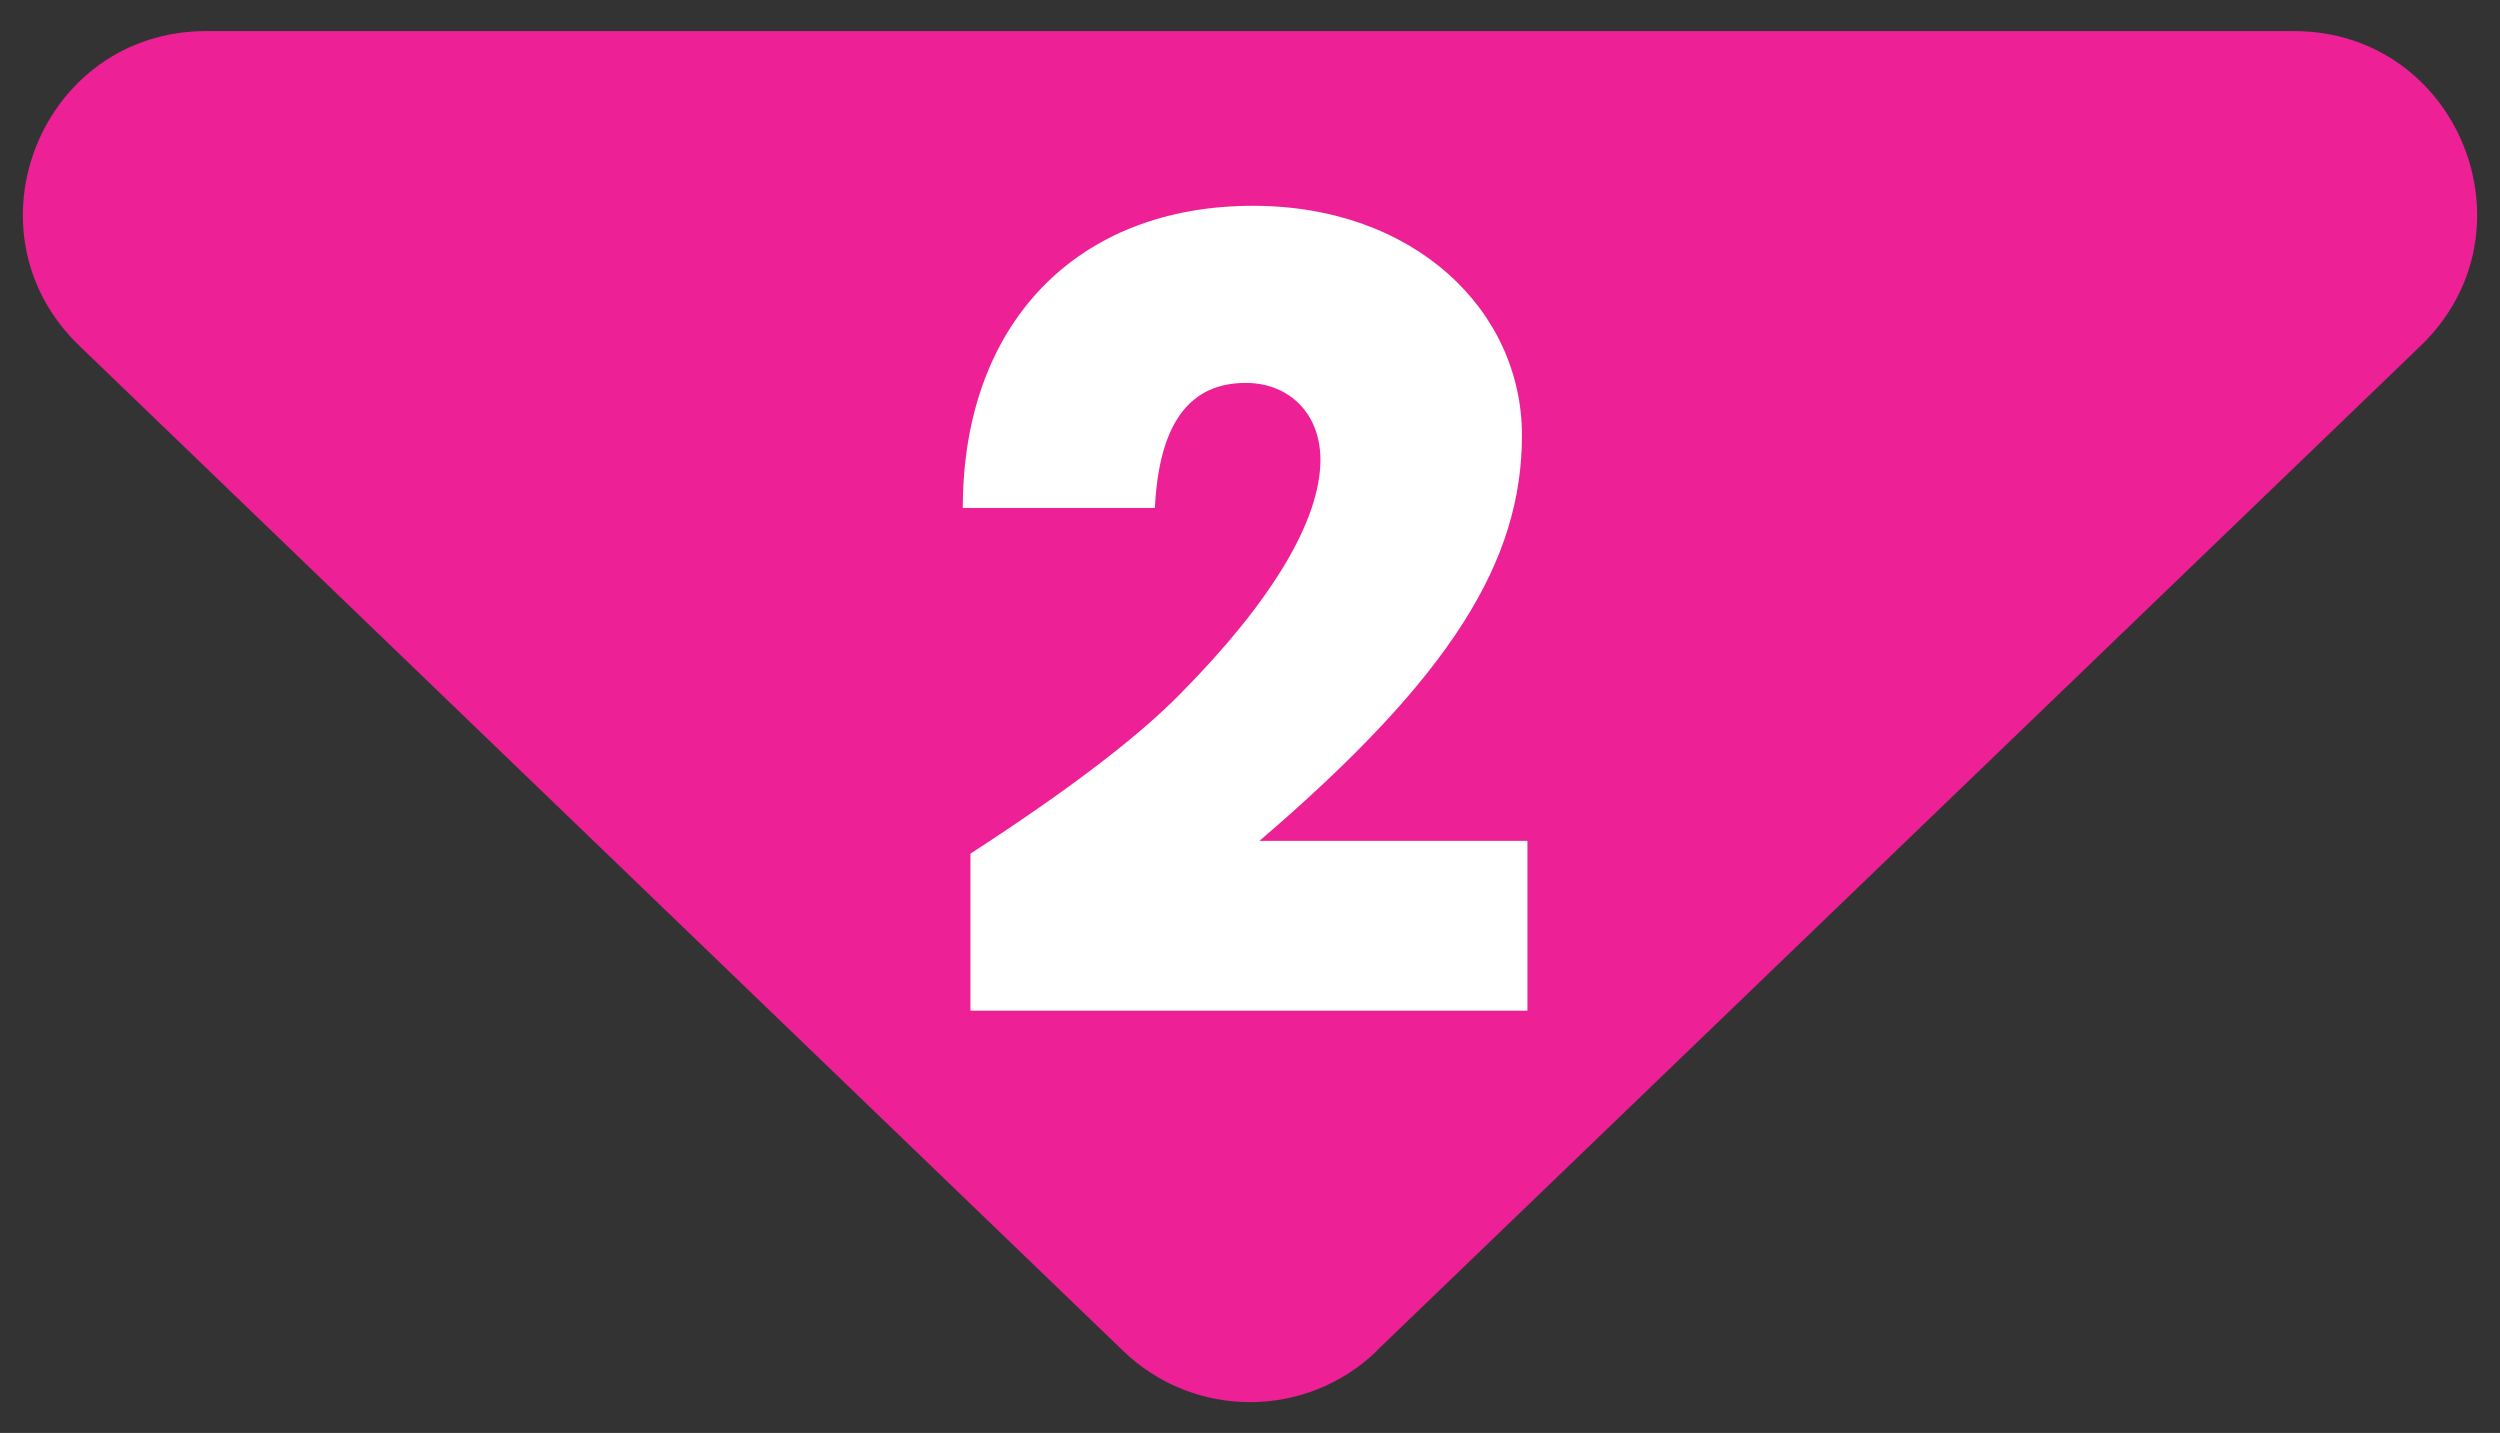
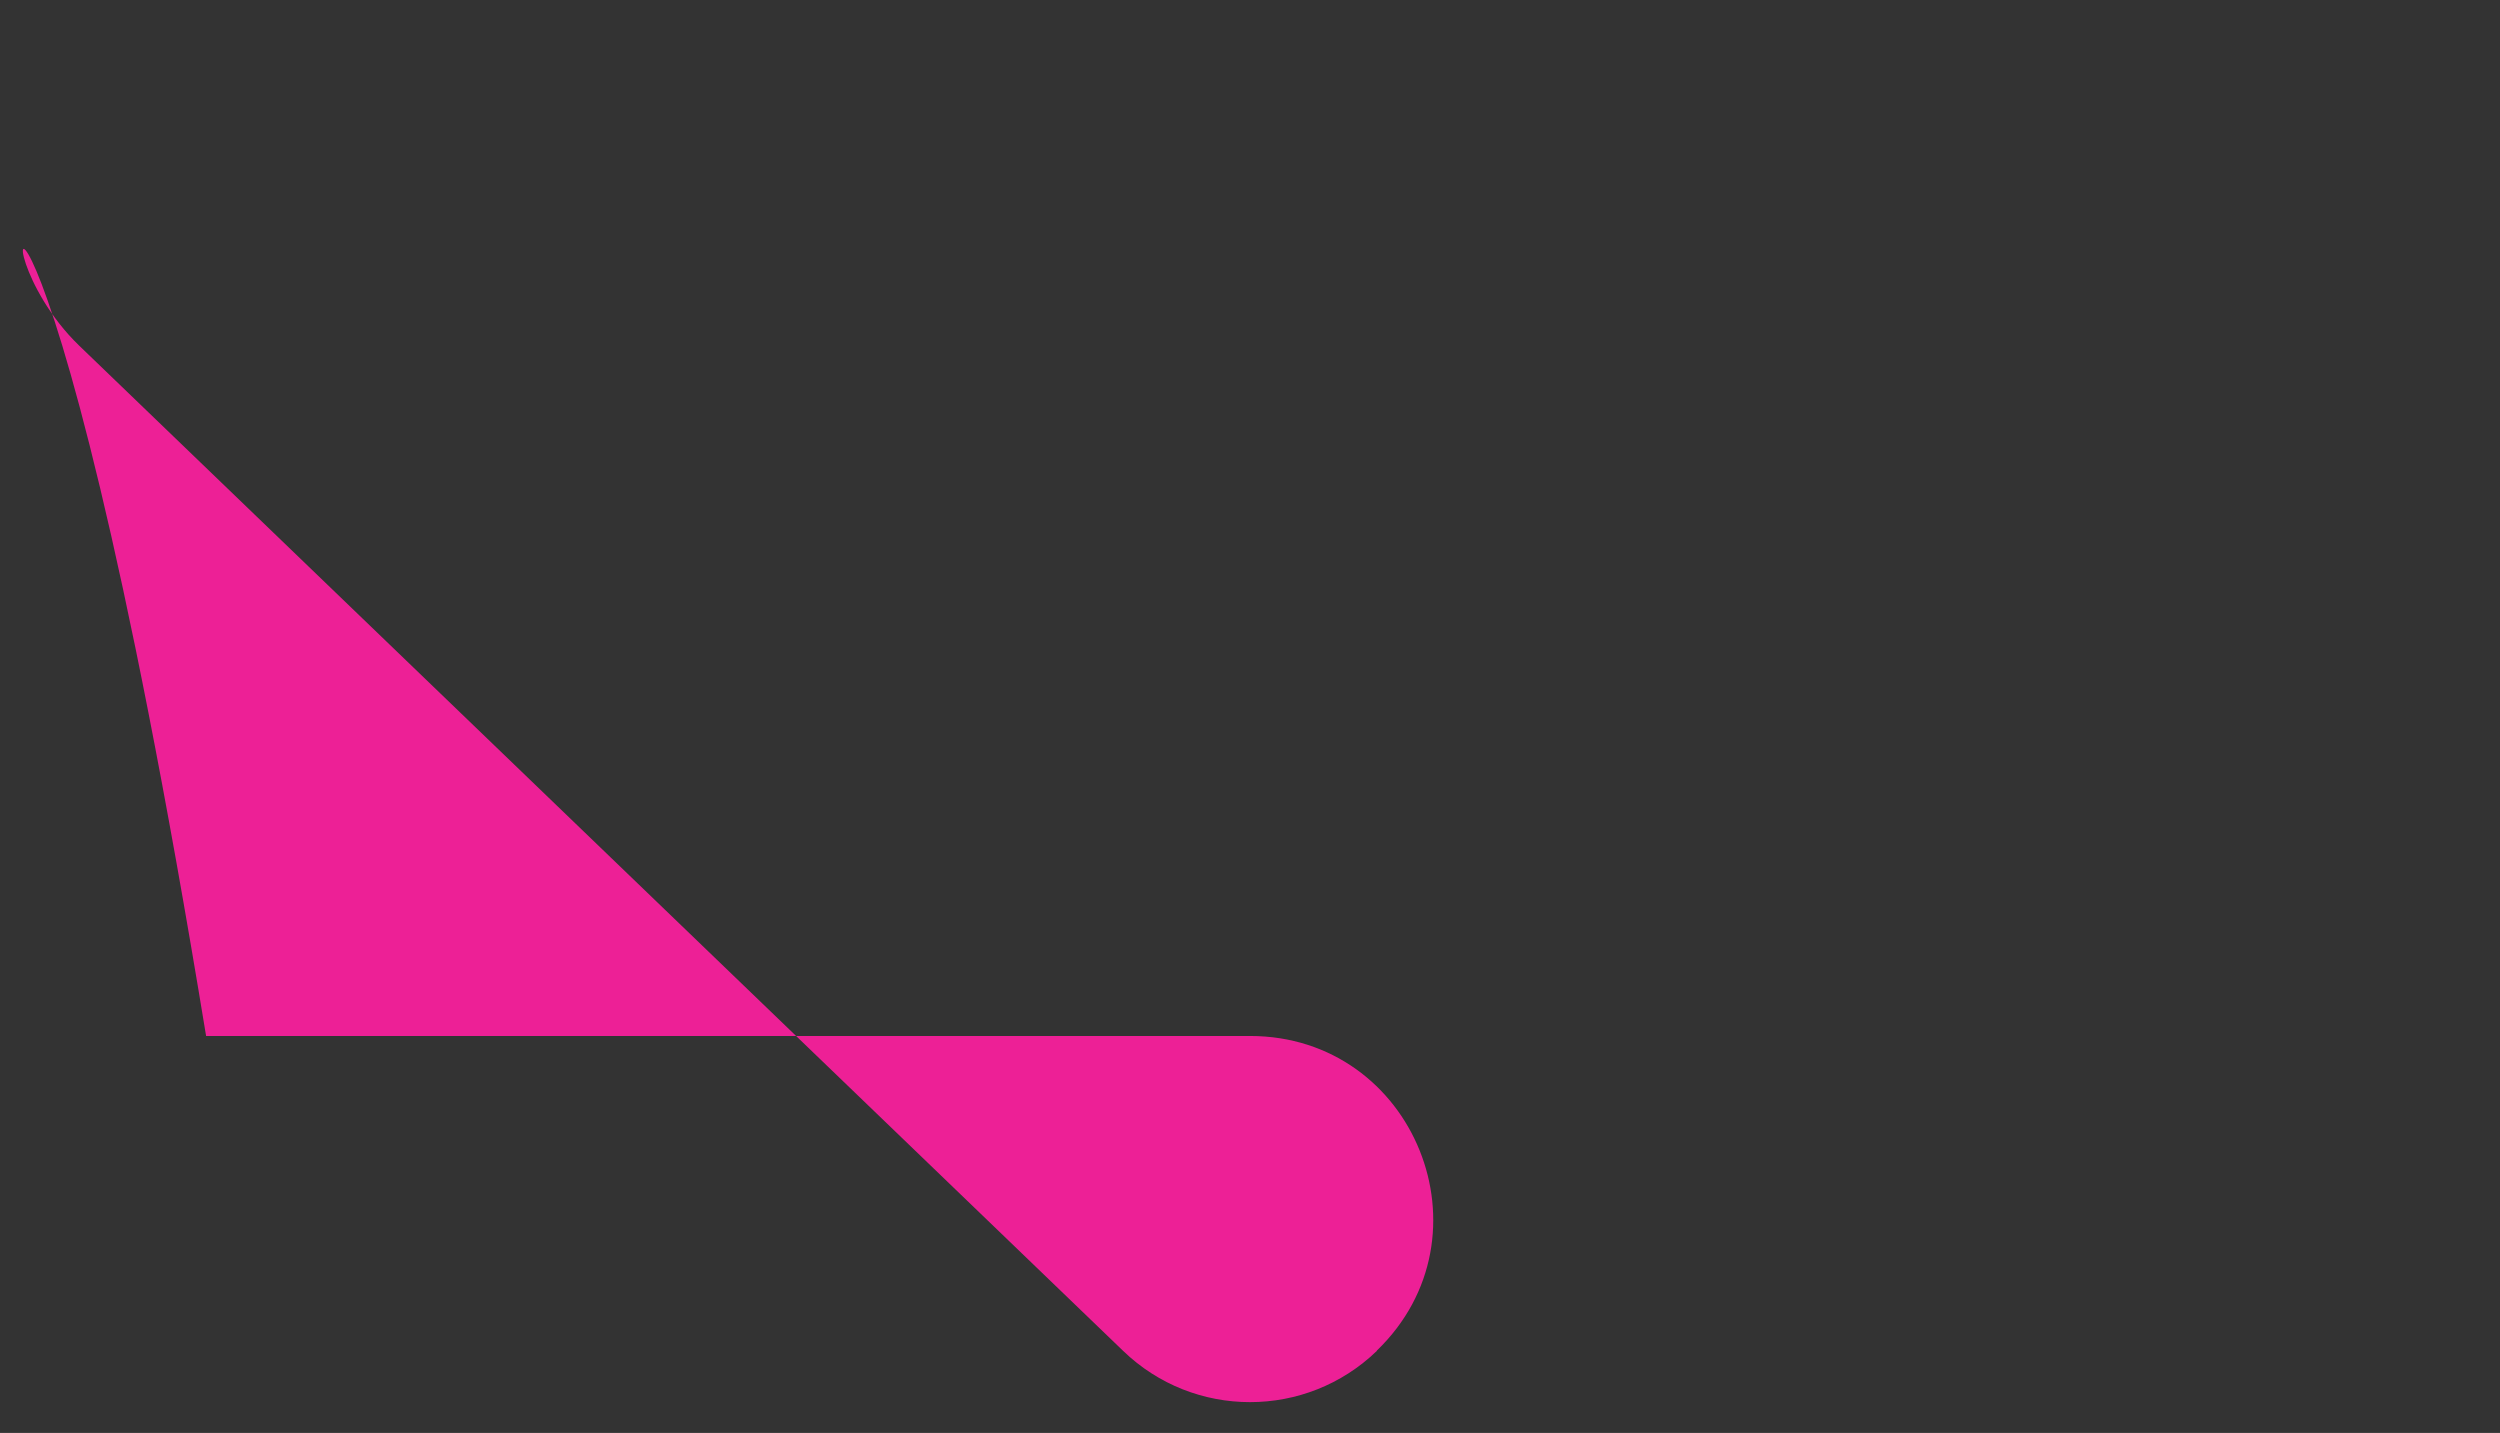
<svg xmlns="http://www.w3.org/2000/svg" id="_購入方法" data-name="購入方法" viewBox="0 0 82 47">
  <rect x="0" y="0" width="82" height="47" fill="#333333" stroke="none" />
  <defs>
    <style>
      .cls-1 {
        fill: #fff;
      }

      .cls-2 {
        fill: #ed2096;
      }
    </style>
  </defs>
  <g id="_" data-name="▼">
-     <path class="cls-2" d="M45.16,44.3L79.4,11.34c3.89-3.75,1.24-10.32-4.16-10.32H6.76C1.36,1.02-1.29,7.59,2.6,11.34l34.24,32.97c2.32,2.24,6,2.24,8.32,0Z" />
+     <path class="cls-2" d="M45.16,44.3c3.89-3.75,1.24-10.32-4.16-10.32H6.76C1.36,1.02-1.29,7.59,2.6,11.34l34.24,32.97c2.32,2.24,6,2.24,8.32,0Z" />
  </g>
-   <path class="cls-1" d="M31.83,33.15v-5.15c3.19-2.07,5.5-3.82,6.93-5.29,2.94-2.98,4.55-5.64,4.55-7.63,0-1.51-1.02-2.52-2.45-2.52-1.82,0-2.84,1.29-2.98,4.1h-6.3c0-6.06,3.75-9.91,9.52-9.91,5.29,0,8.82,3.43,8.82,7.53s-2.28,7.88-8.61,13.3h8.79v5.57h-18.27Z" />
</svg>